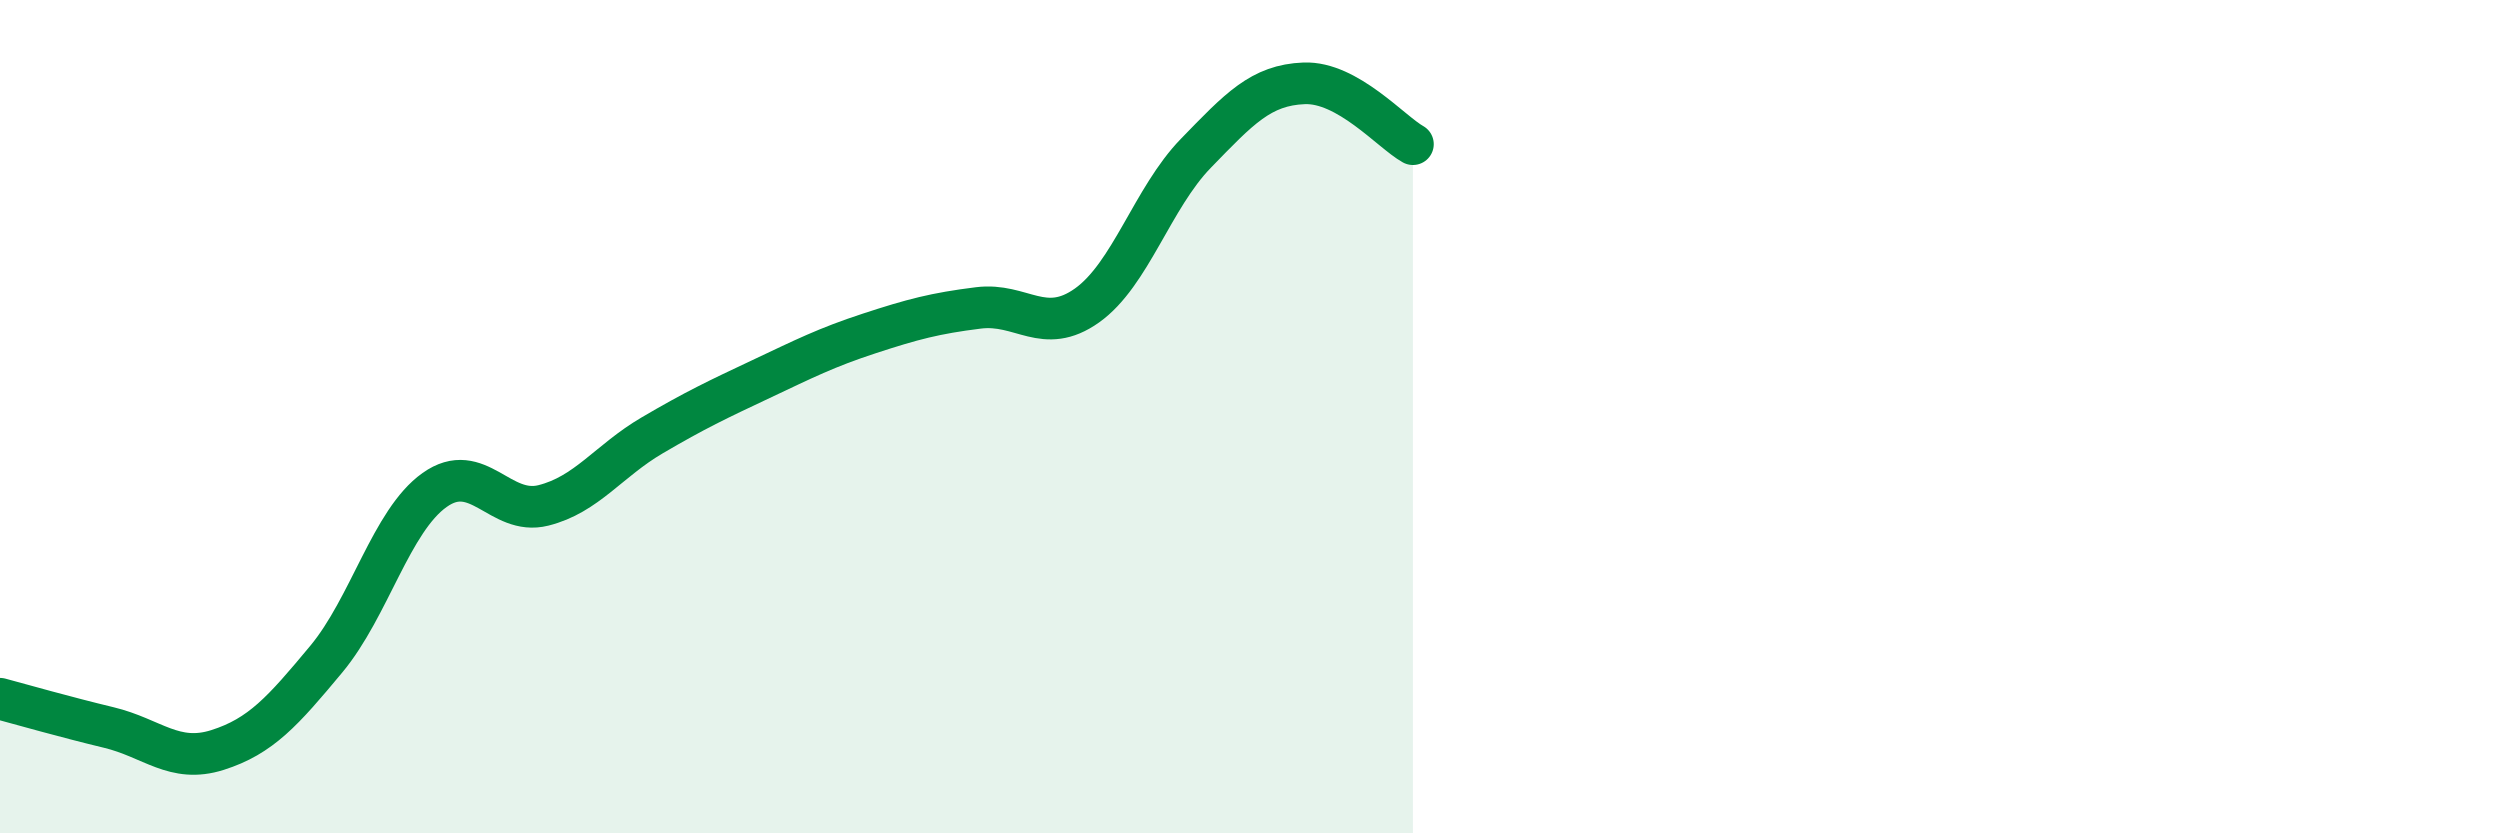
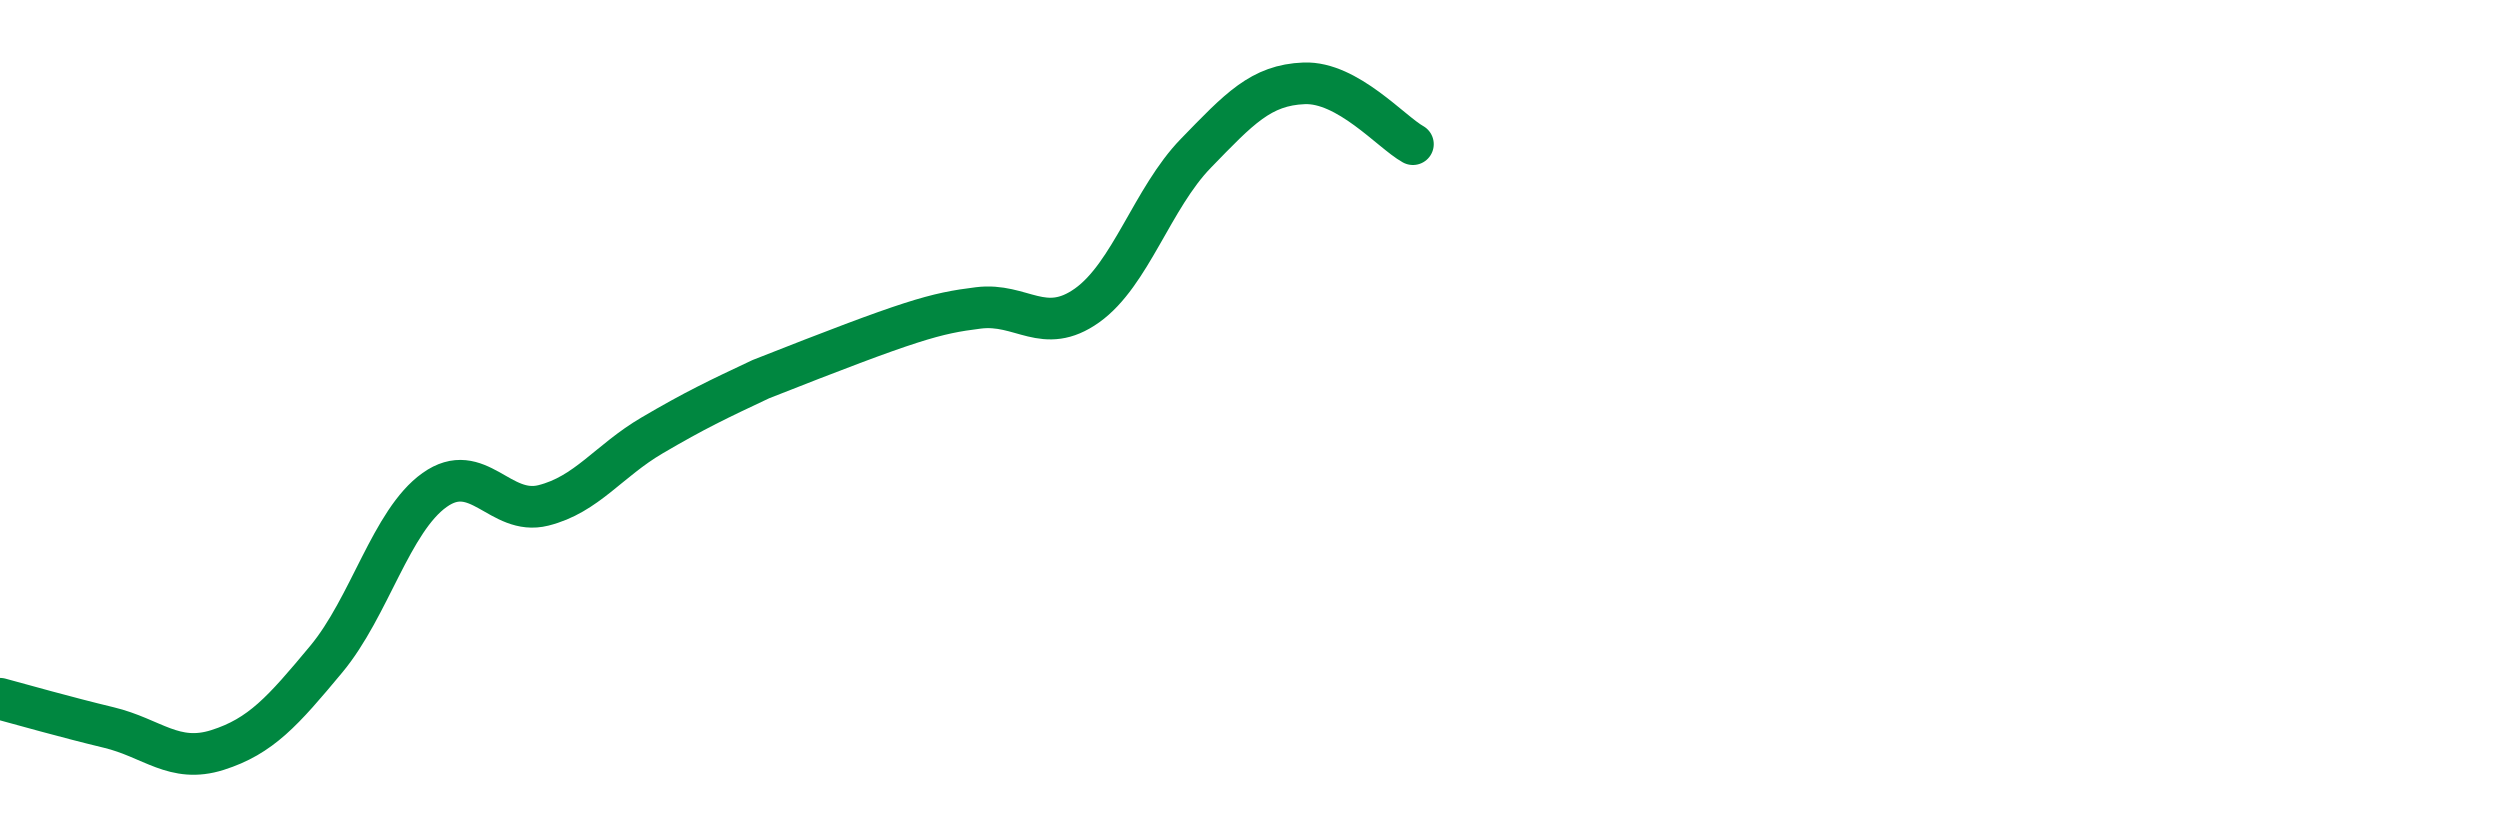
<svg xmlns="http://www.w3.org/2000/svg" width="60" height="20" viewBox="0 0 60 20">
-   <path d="M 0,16.77 C 0.52,16.91 1.57,17.21 2.61,17.46 C 3.65,17.71 4.18,18.33 5.22,18 C 6.26,17.67 6.79,17.07 7.83,15.82 C 8.87,14.57 9.39,12.5 10.43,11.76 C 11.47,11.02 12,12.39 13.04,12.13 C 14.08,11.87 14.61,11.06 15.65,10.45 C 16.69,9.84 17.22,9.59 18.26,9.1 C 19.3,8.61 19.83,8.34 20.87,8 C 21.91,7.66 22.44,7.52 23.48,7.39 C 24.52,7.26 25.05,8.07 26.09,7.33 C 27.13,6.59 27.66,4.75 28.7,3.68 C 29.74,2.61 30.26,2.04 31.3,2 C 32.34,1.96 33.39,3.17 33.91,3.46L33.91 20L0 20Z" fill="#008740" opacity="0.1" stroke-linecap="round" stroke-linejoin="round" />
-   <path d="M 0,16.77 C 0.52,16.91 1.57,17.21 2.61,17.46 C 3.65,17.71 4.18,18.33 5.22,18 C 6.26,17.67 6.79,17.07 7.83,15.82 C 8.87,14.57 9.39,12.5 10.43,11.76 C 11.47,11.02 12,12.39 13.04,12.13 C 14.08,11.87 14.61,11.06 15.65,10.45 C 16.69,9.84 17.22,9.59 18.26,9.1 C 19.3,8.61 19.83,8.34 20.87,8 C 21.91,7.66 22.44,7.52 23.48,7.39 C 24.52,7.26 25.05,8.07 26.09,7.33 C 27.13,6.59 27.66,4.75 28.7,3.68 C 29.74,2.61 30.26,2.04 31.3,2 C 32.34,1.96 33.39,3.17 33.91,3.46" stroke="#008740" stroke-width="1" fill="none" stroke-linecap="round" stroke-linejoin="round" />
+   <path d="M 0,16.77 C 0.52,16.91 1.57,17.21 2.61,17.46 C 3.65,17.71 4.18,18.33 5.22,18 C 6.26,17.67 6.79,17.07 7.83,15.82 C 8.87,14.57 9.39,12.5 10.43,11.76 C 11.47,11.02 12,12.39 13.04,12.13 C 14.08,11.87 14.61,11.06 15.65,10.45 C 16.69,9.84 17.22,9.59 18.26,9.1 C 21.91,7.66 22.44,7.52 23.48,7.39 C 24.52,7.26 25.05,8.07 26.09,7.33 C 27.13,6.59 27.66,4.75 28.7,3.68 C 29.74,2.61 30.26,2.04 31.3,2 C 32.34,1.96 33.39,3.17 33.91,3.46" stroke="#008740" stroke-width="1" fill="none" stroke-linecap="round" stroke-linejoin="round" />
</svg>